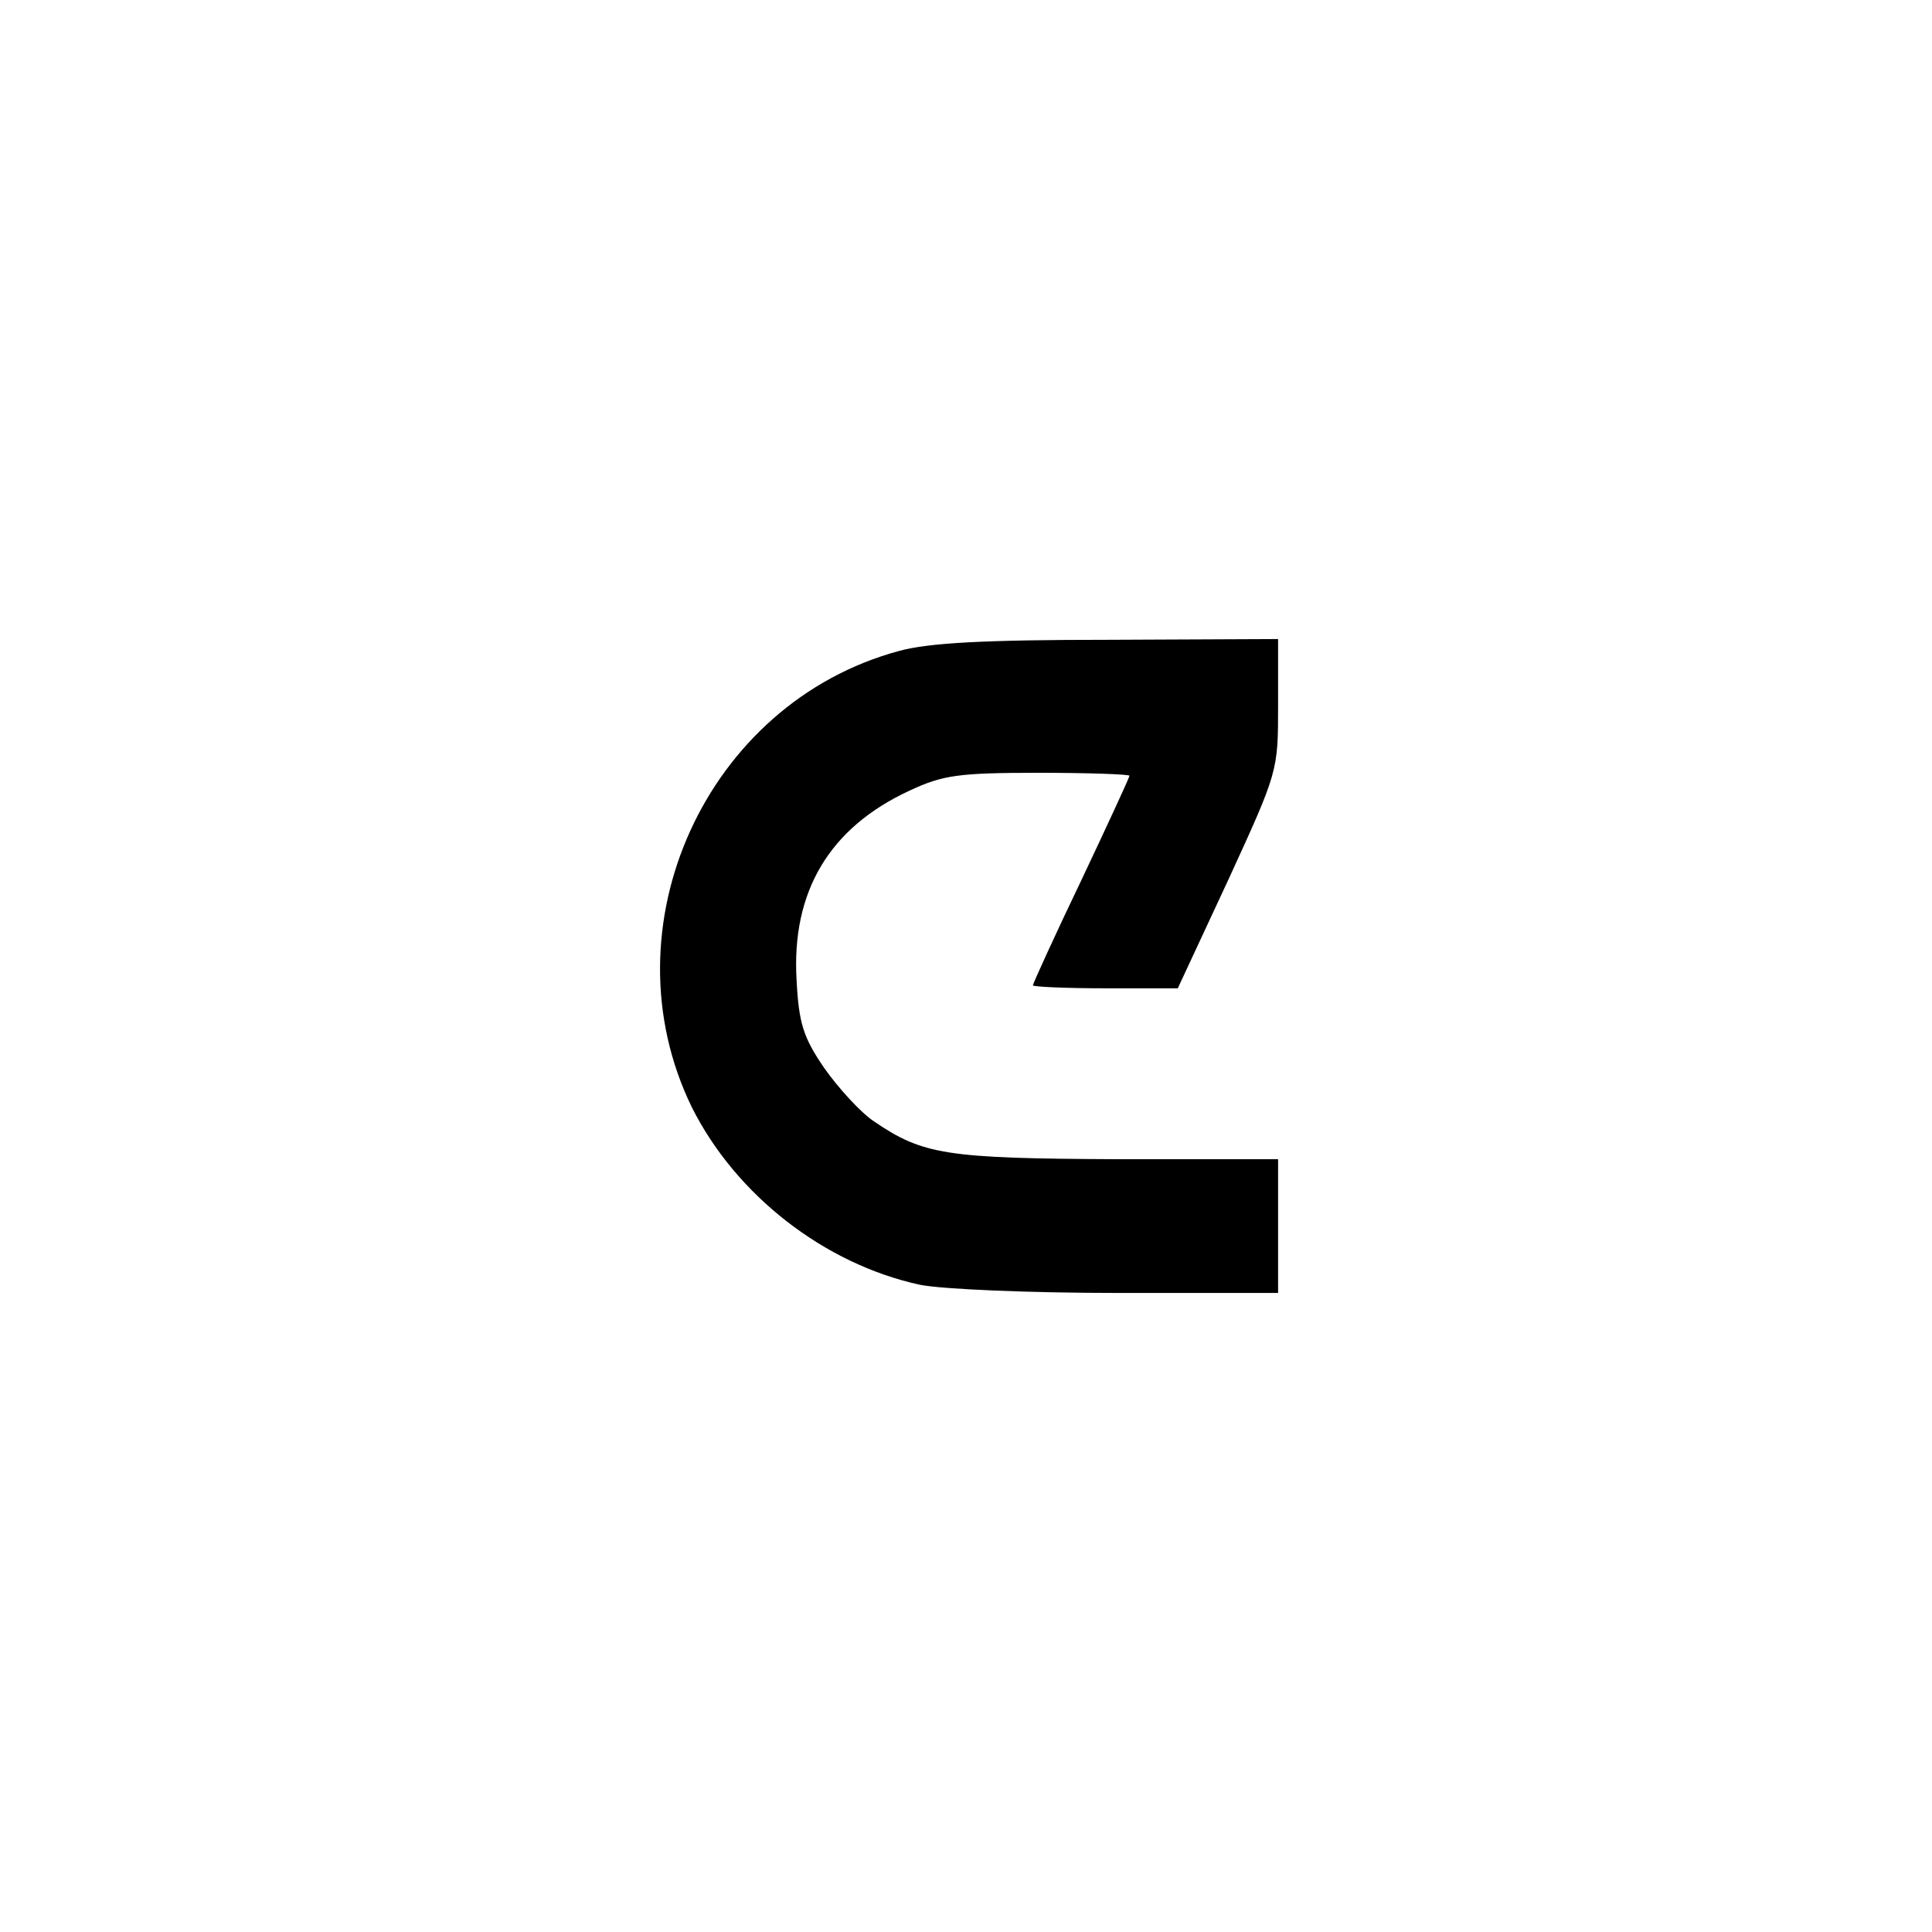
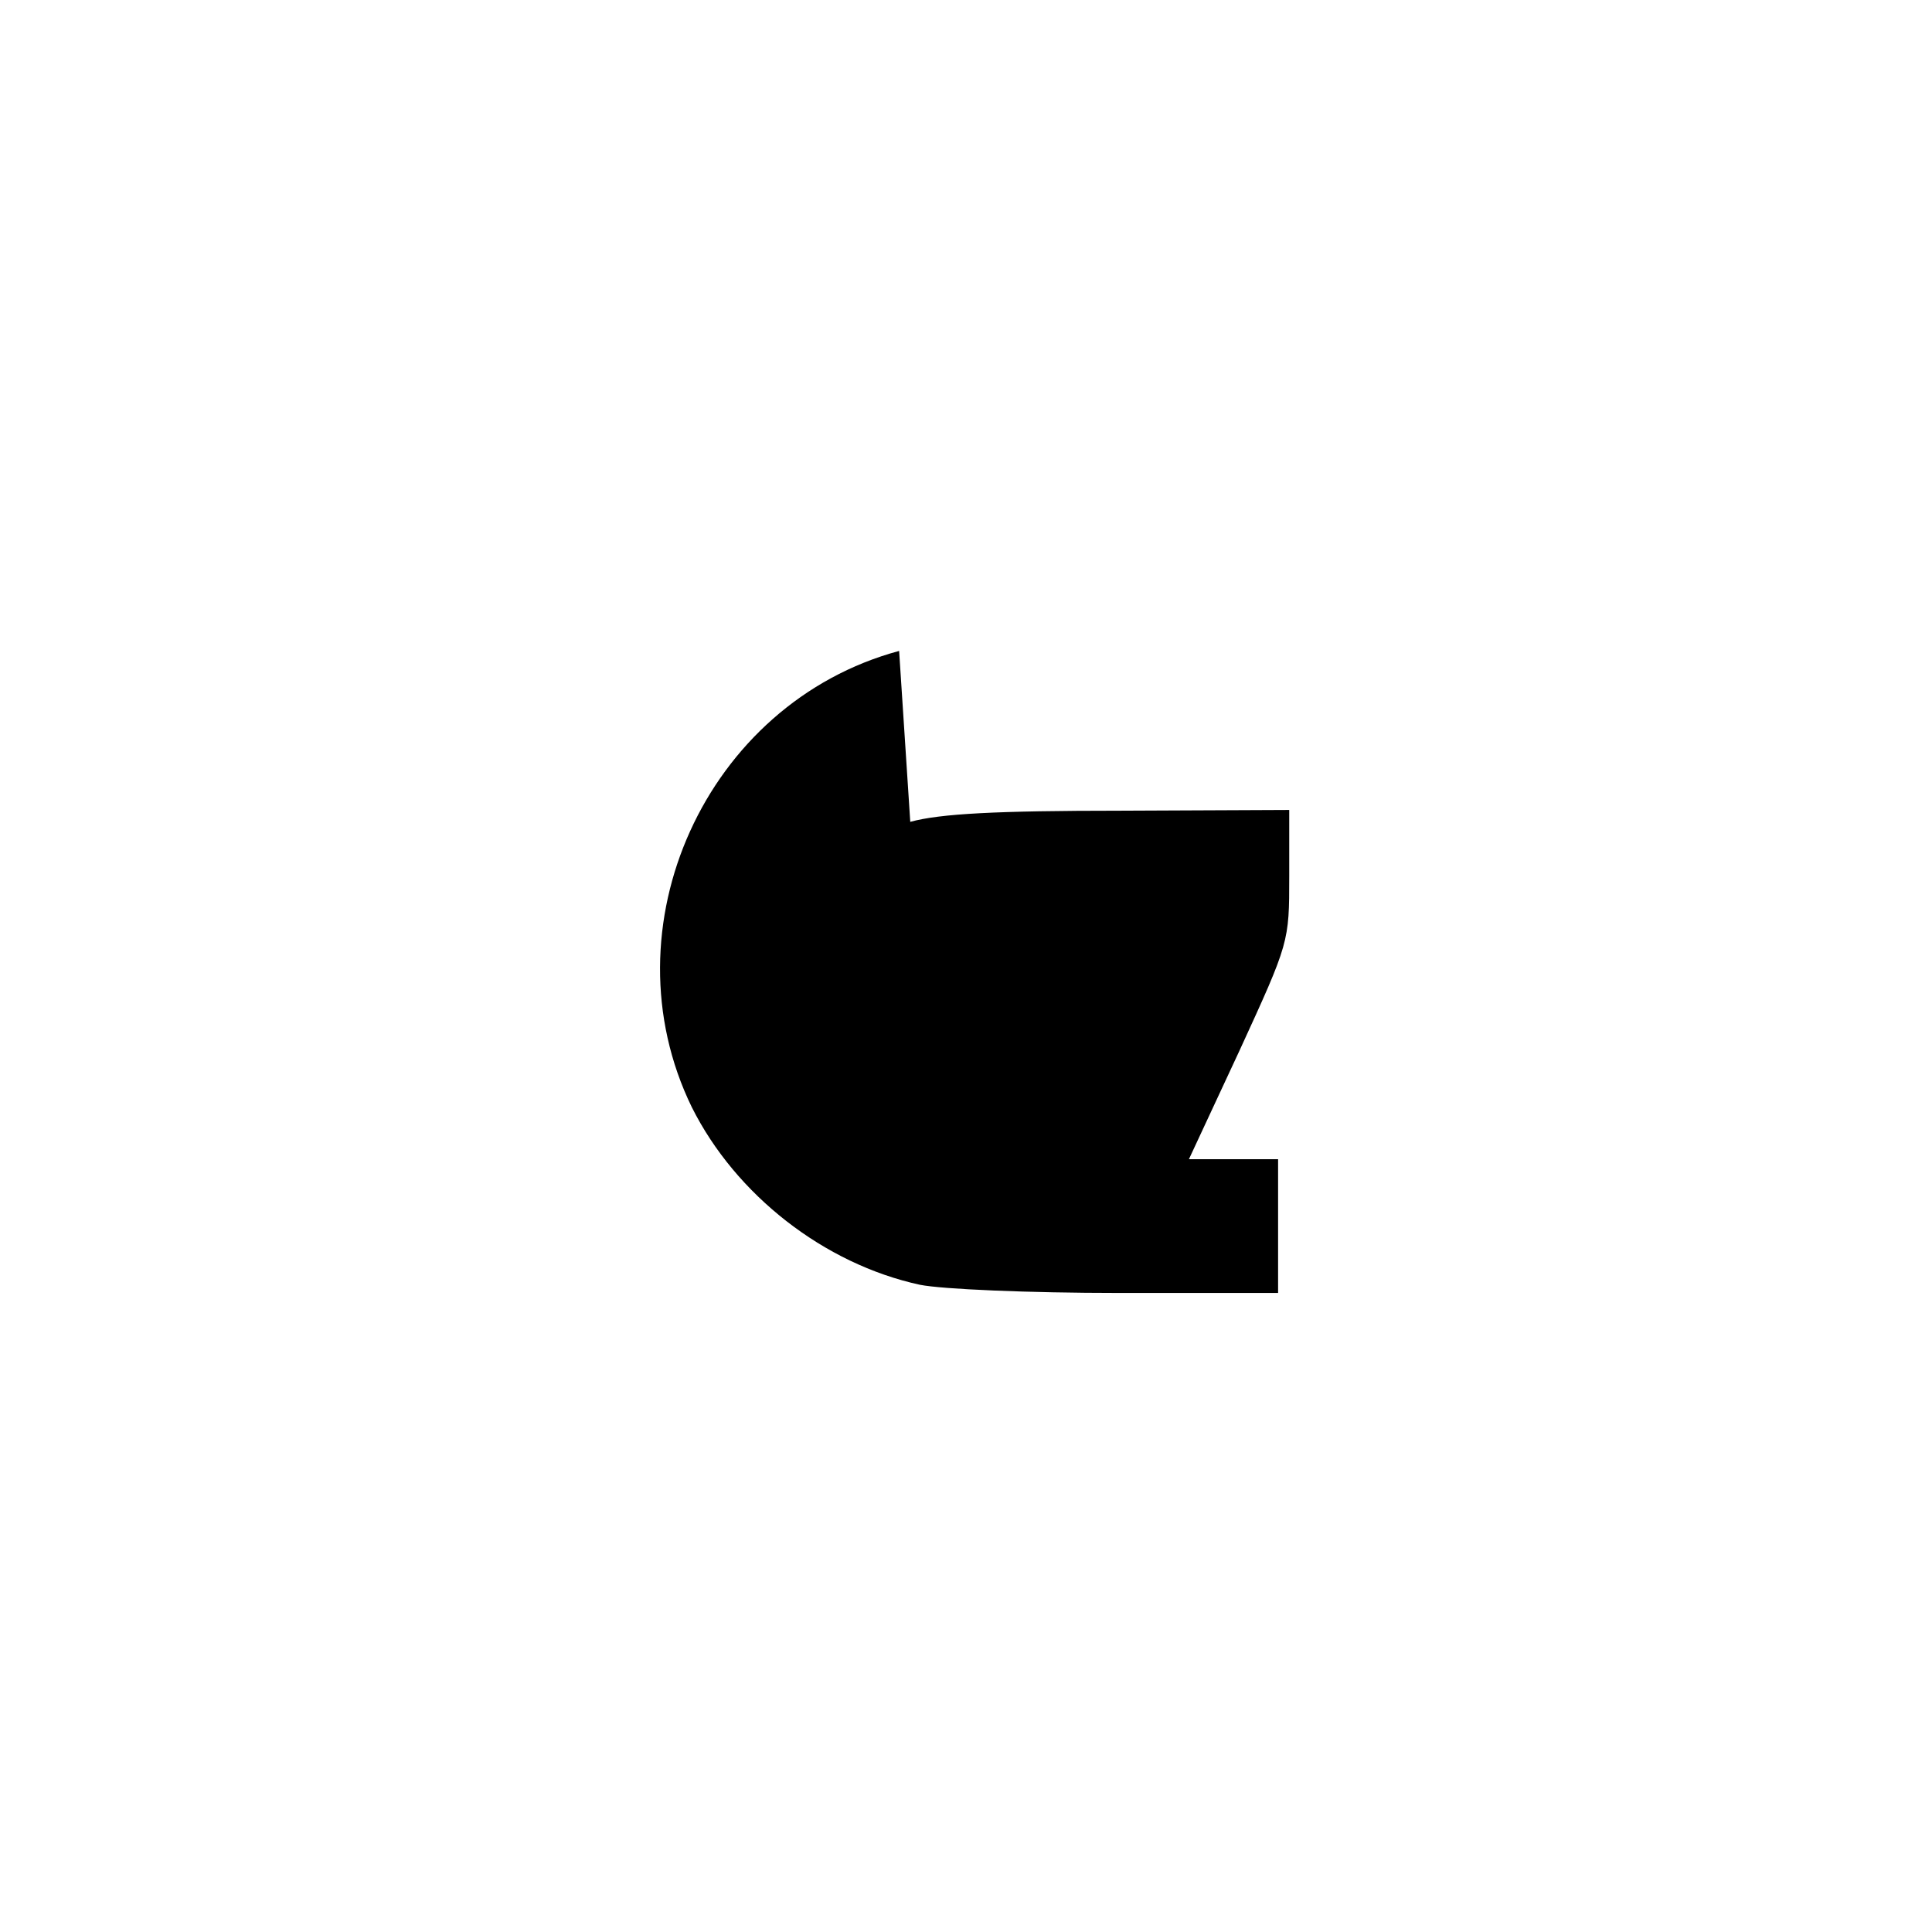
<svg xmlns="http://www.w3.org/2000/svg" version="1.0" width="260pt" height="260pt" viewBox="0 0 260 260" preserveAspectRatio="xMidYMid meet">
  <g transform="translate(0,260) scale(0.1,-0.1)" fill="#000000" stroke="none">
-     <path d="M1210 1724 c-260 -70 -397 -372 -279 -614 59 -118 178 -211 307 -239 30 -6 147 -11 267 -11 l215 0 0 90 0 90 -217 0 c-230 1 -261 6 -327 51 -18 12 -48 45 -67 72 -28 41 -34 60 -37 118 -7 119 44 205 152 255 45 21 66 24 174 24 67 0 122 -2 122 -4 0 -2 -29 -65 -65 -141 -36 -75 -65 -139 -65 -141 0 -2 44 -4 98 -4 l97 0 68 146 c67 146 67 146 67 235 l0 89 -227 -1 c-167 0 -243 -4 -283 -15z" />
+     <path d="M1210 1724 c-260 -70 -397 -372 -279 -614 59 -118 178 -211 307 -239 30 -6 147 -11 267 -11 l215 0 0 90 0 90 -217 0 l97 0 68 146 c67 146 67 146 67 235 l0 89 -227 -1 c-167 0 -243 -4 -283 -15z" />
  </g>
</svg>